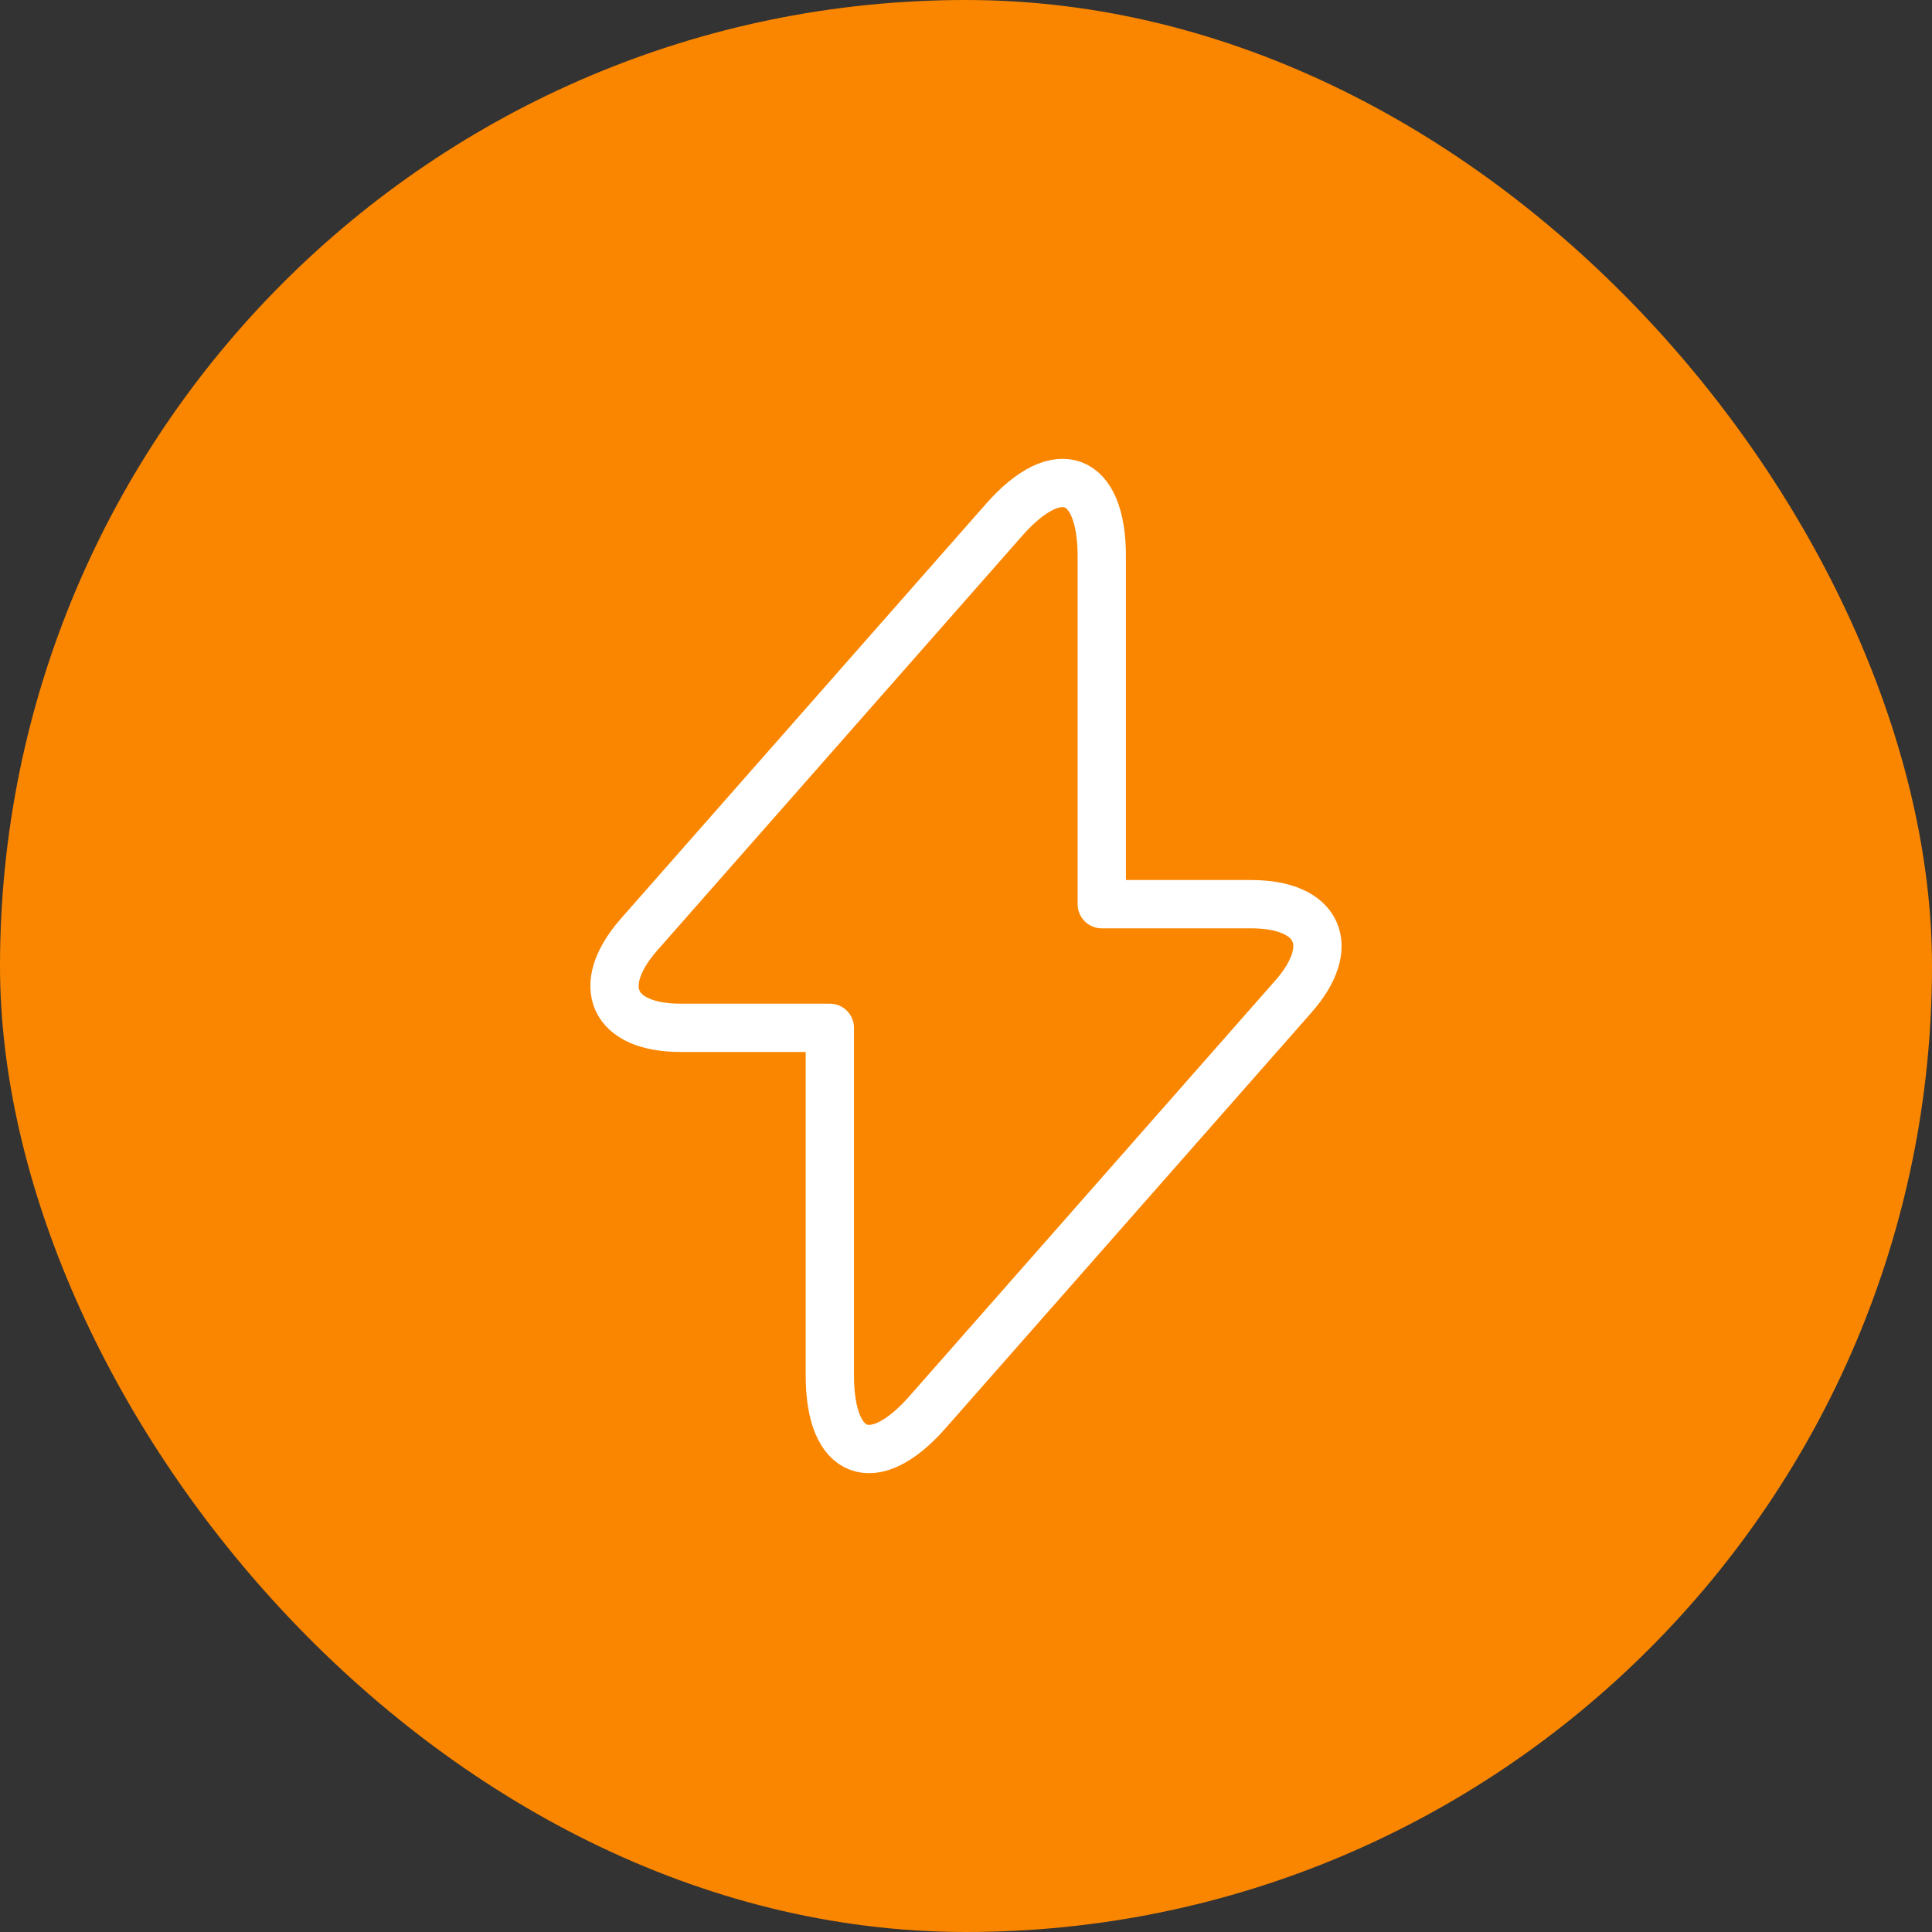
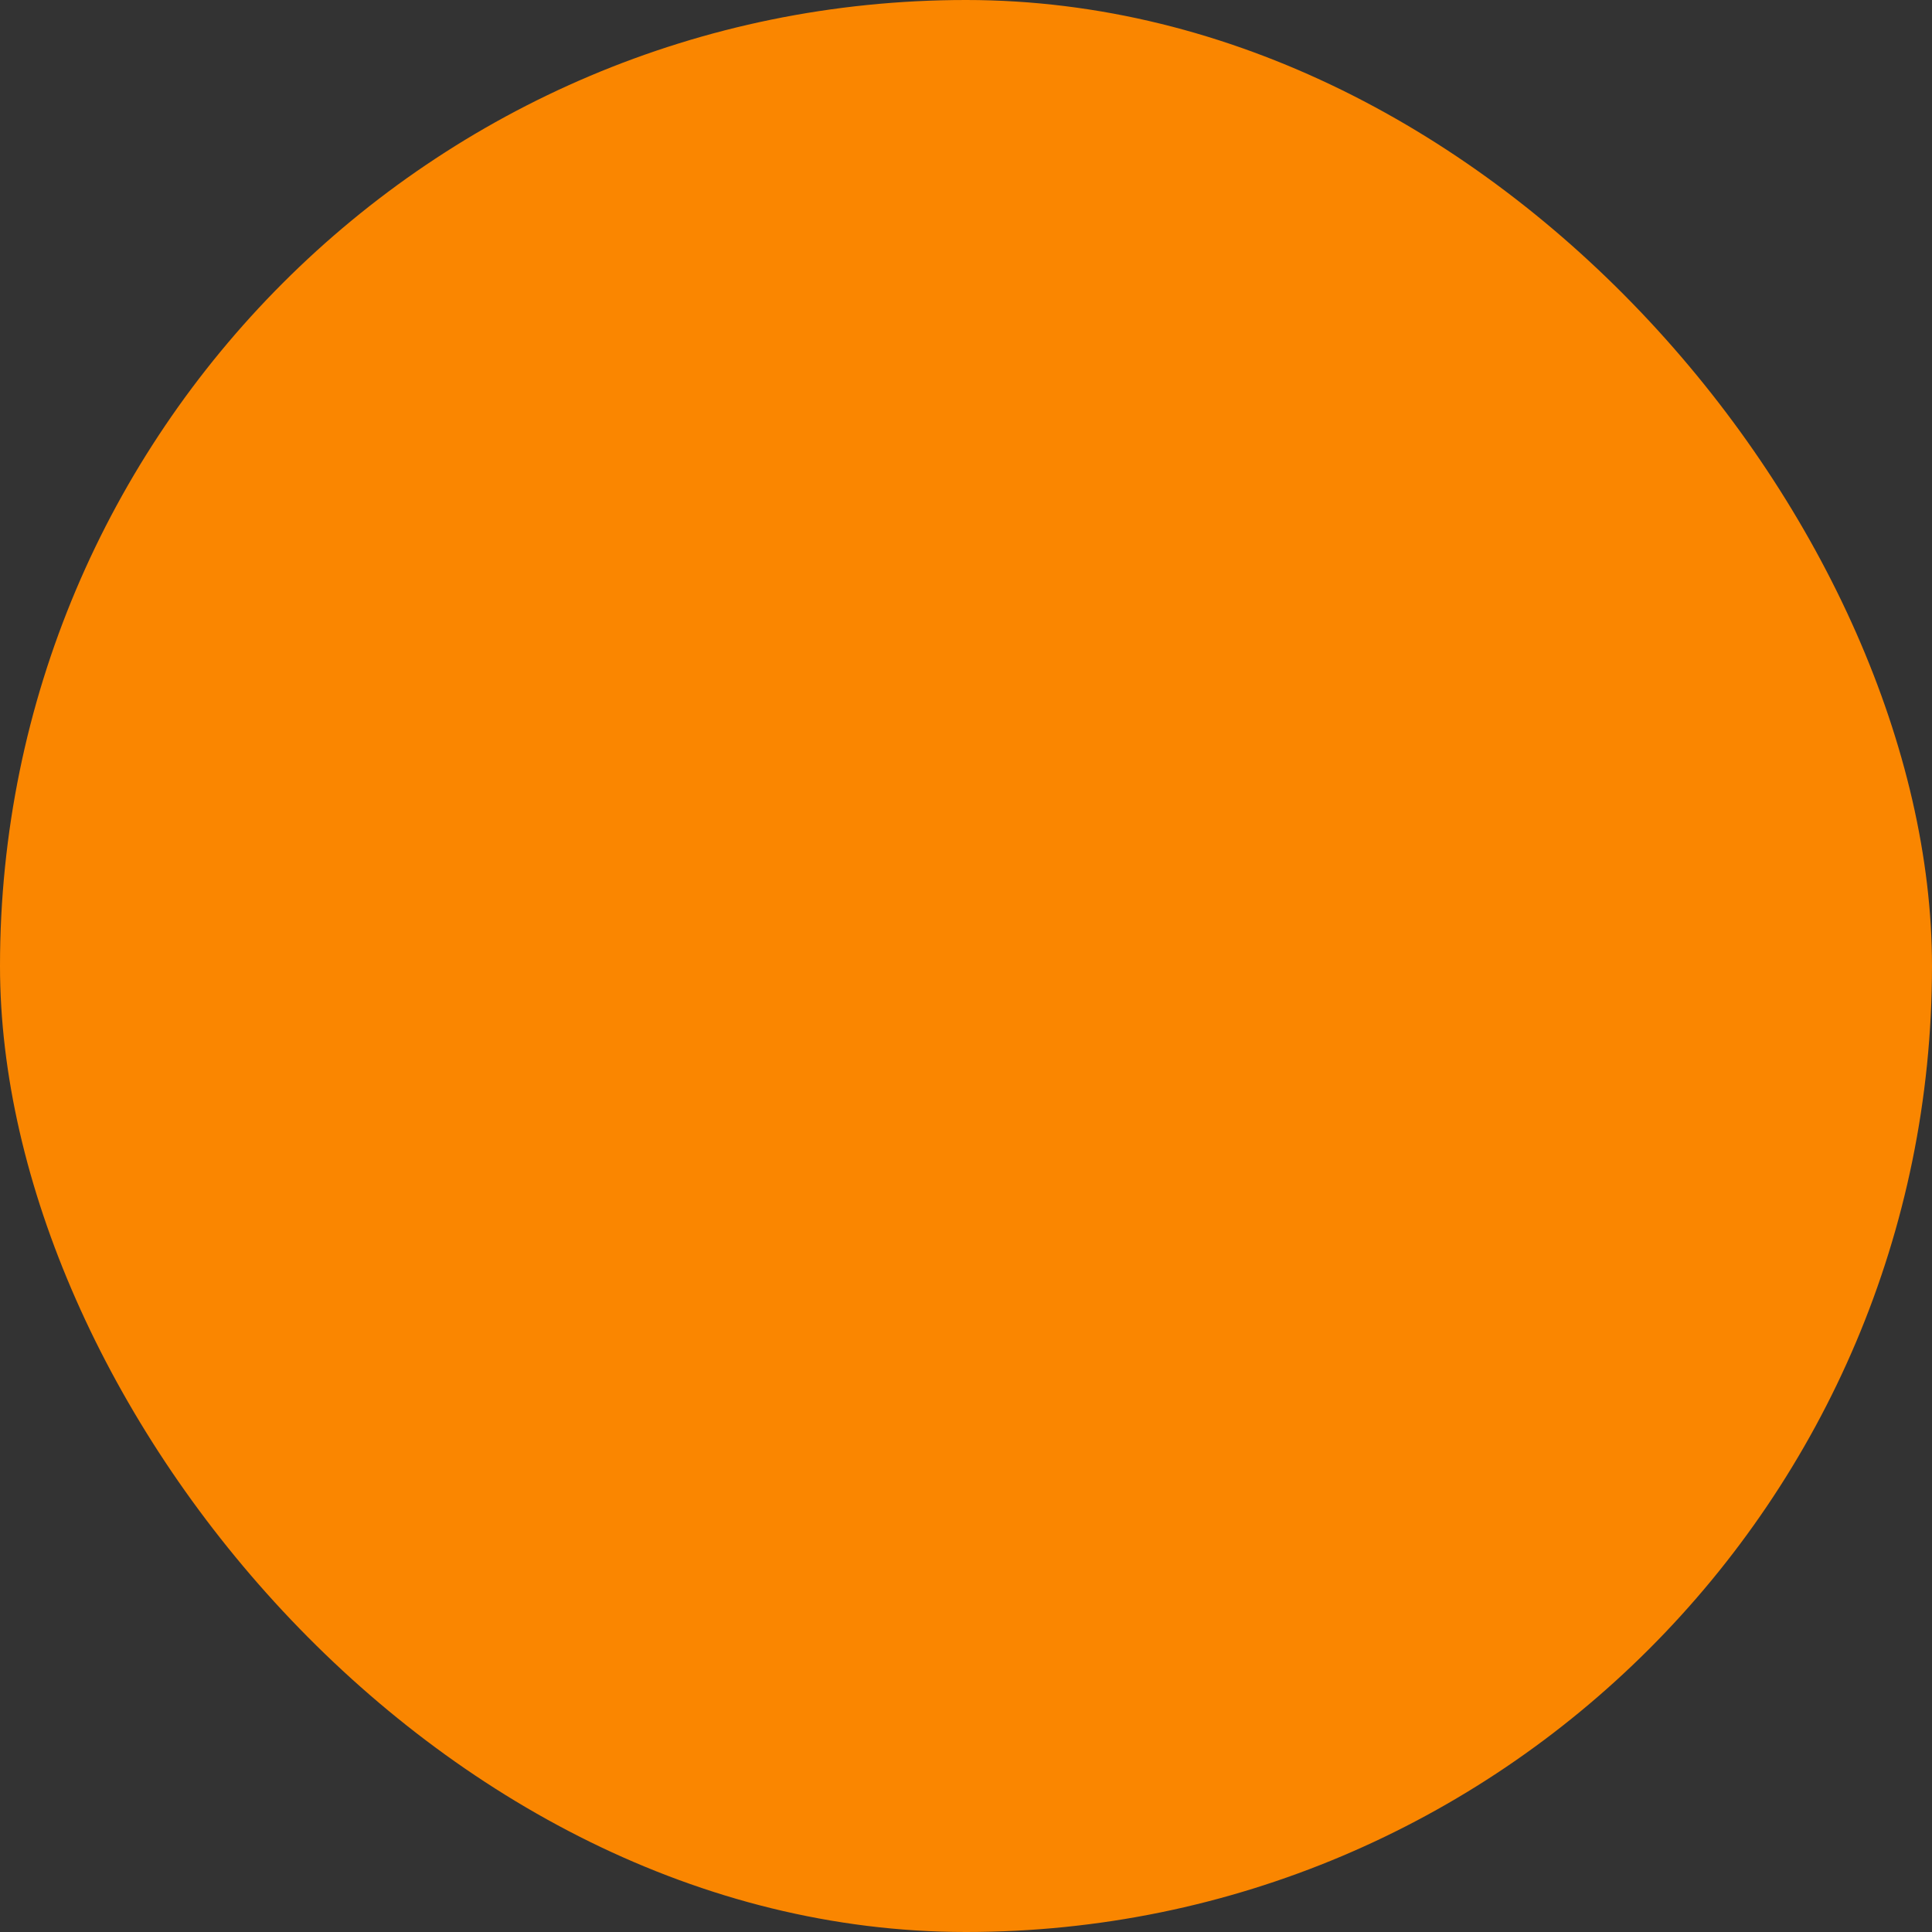
<svg xmlns="http://www.w3.org/2000/svg" width="40" height="40" viewBox="0 0 40 40" fill="none">
  <rect x="0" y="0" width="40" height="40" fill="#333333" stroke="none" />
  <rect width="40" height="40" rx="20" fill="#FA8600" />
-   <path d="M14.091 21.28H17.181V28.48C17.181 30.16 18.091 30.5 19.201 29.24L26.771 20.64C27.701 19.59 27.311 18.72 25.901 18.72H22.811V11.52C22.811 9.84 21.901 9.5 20.791 10.76L13.221 19.36C12.301 20.42 12.691 21.28 14.091 21.28Z" stroke="white" stroke-miterlimit="10" stroke-linecap="round" stroke-linejoin="round" />
</svg>